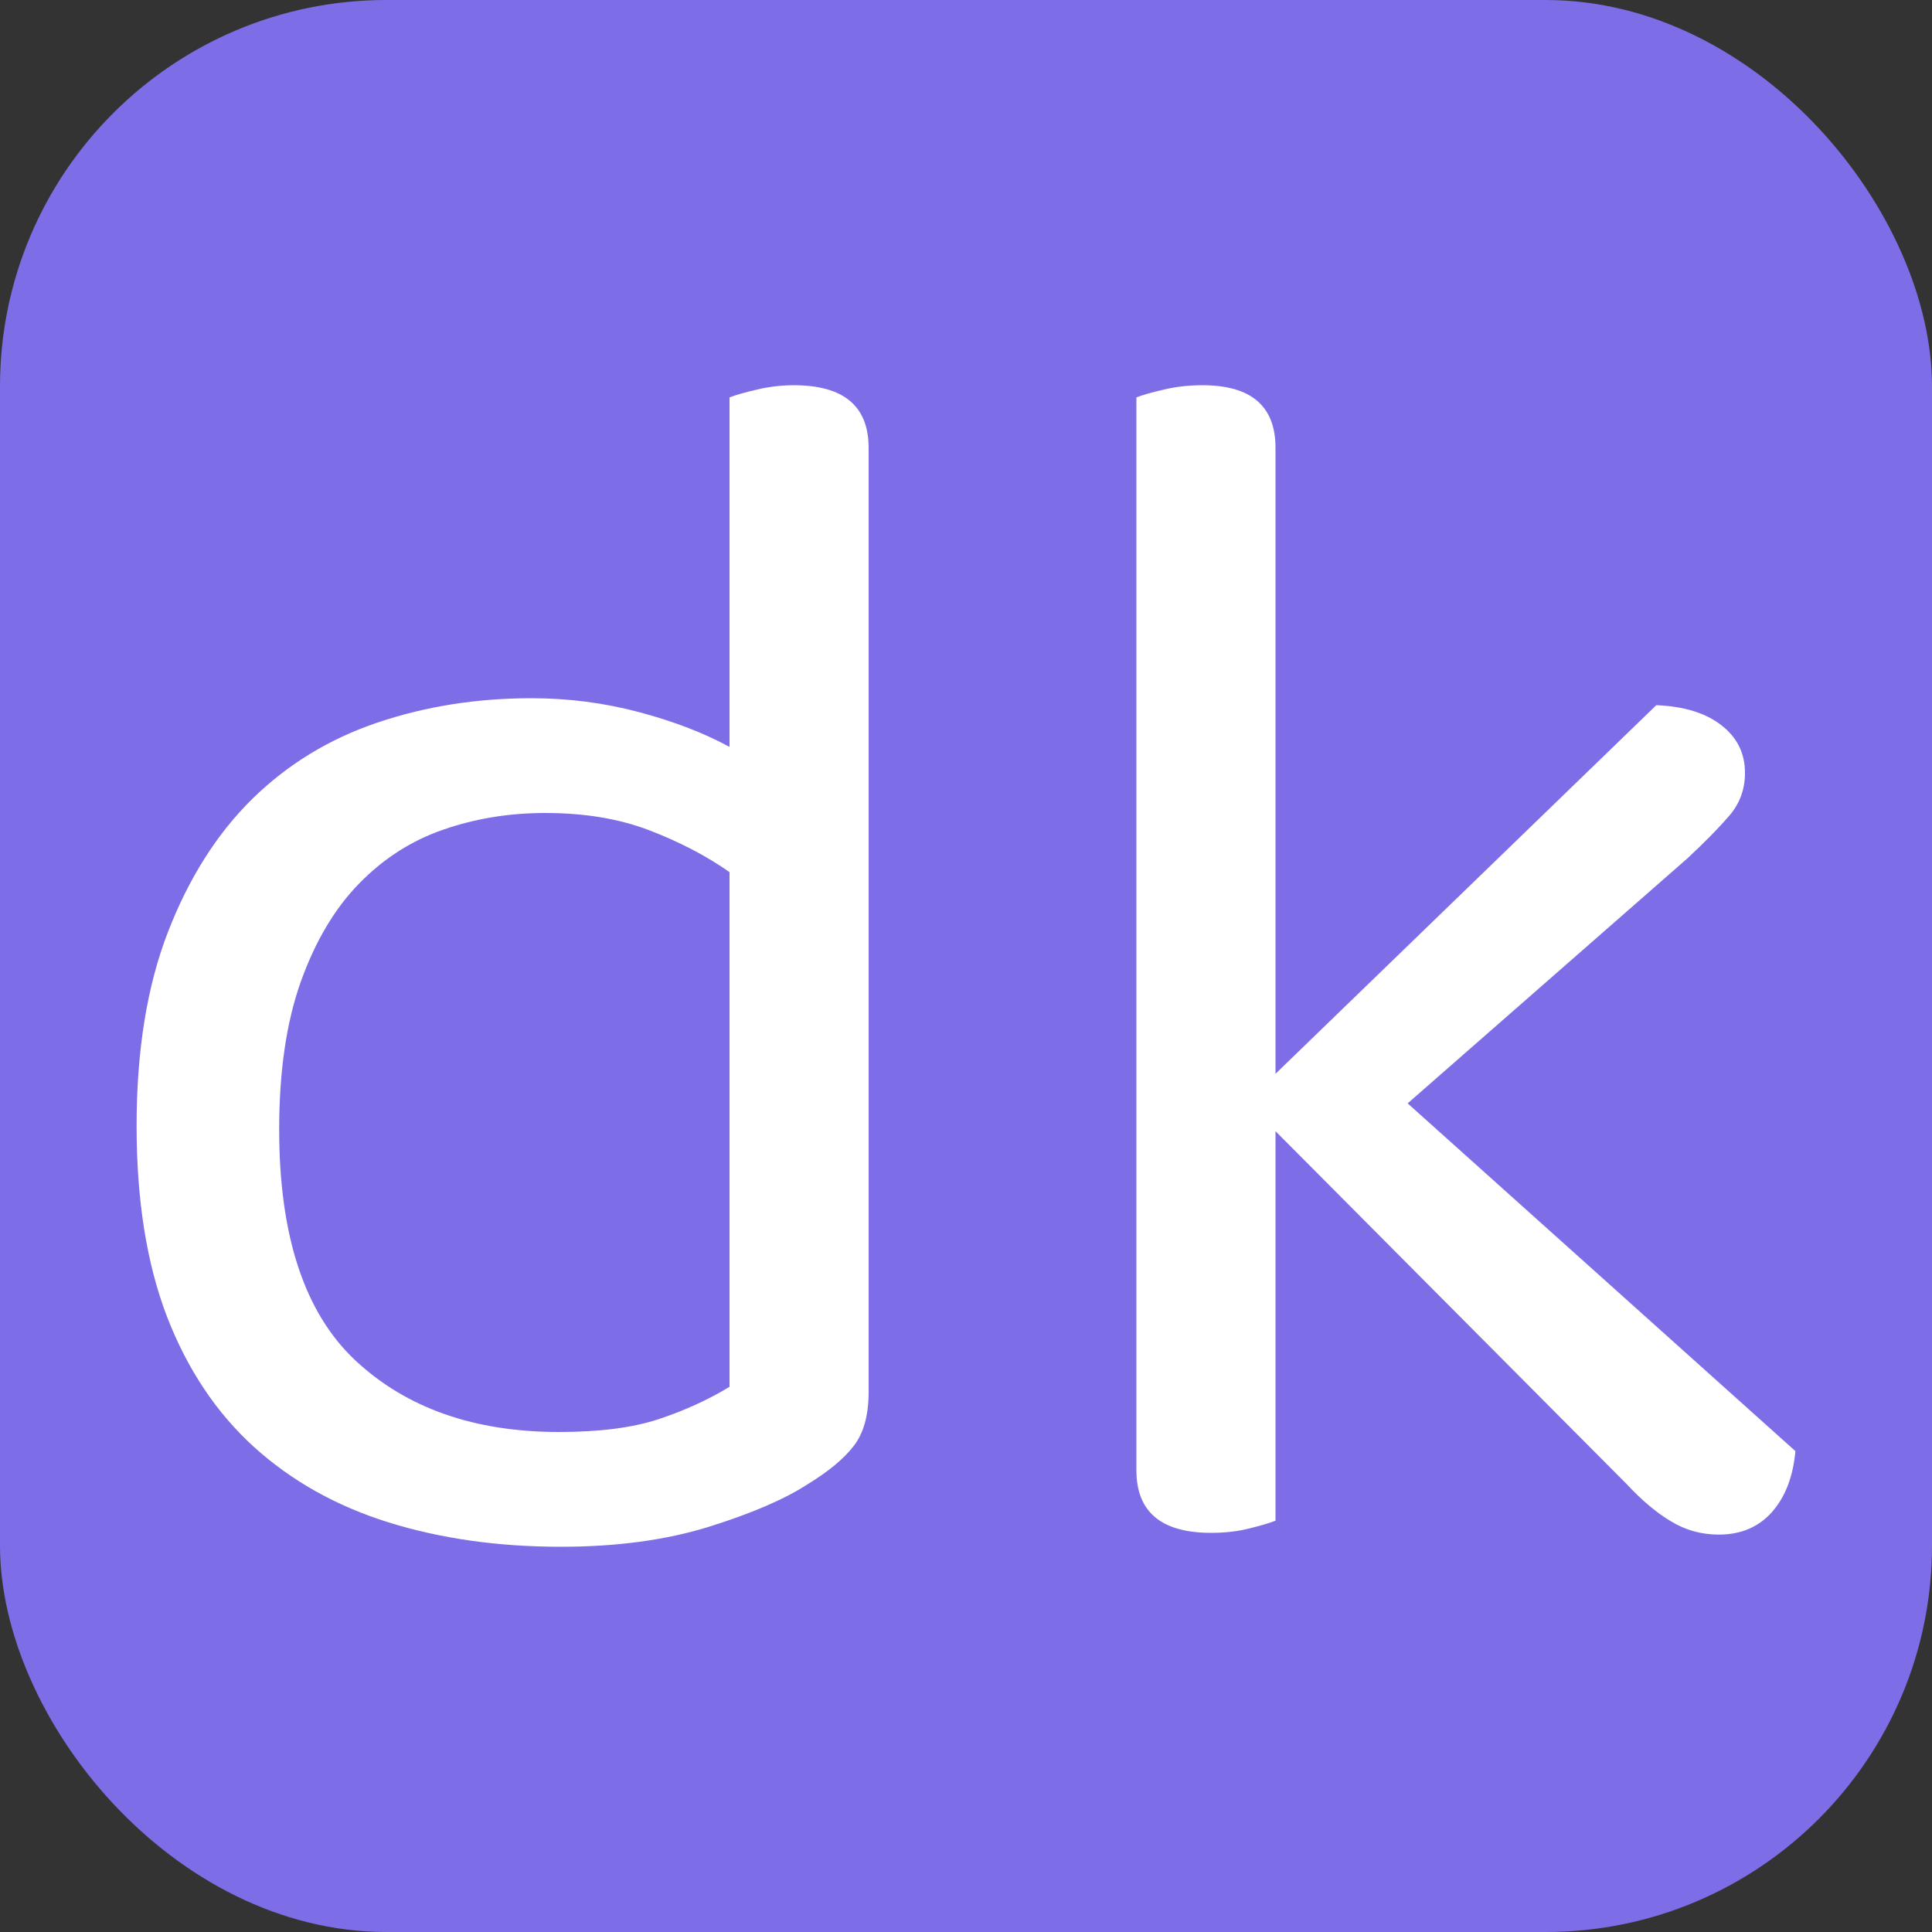
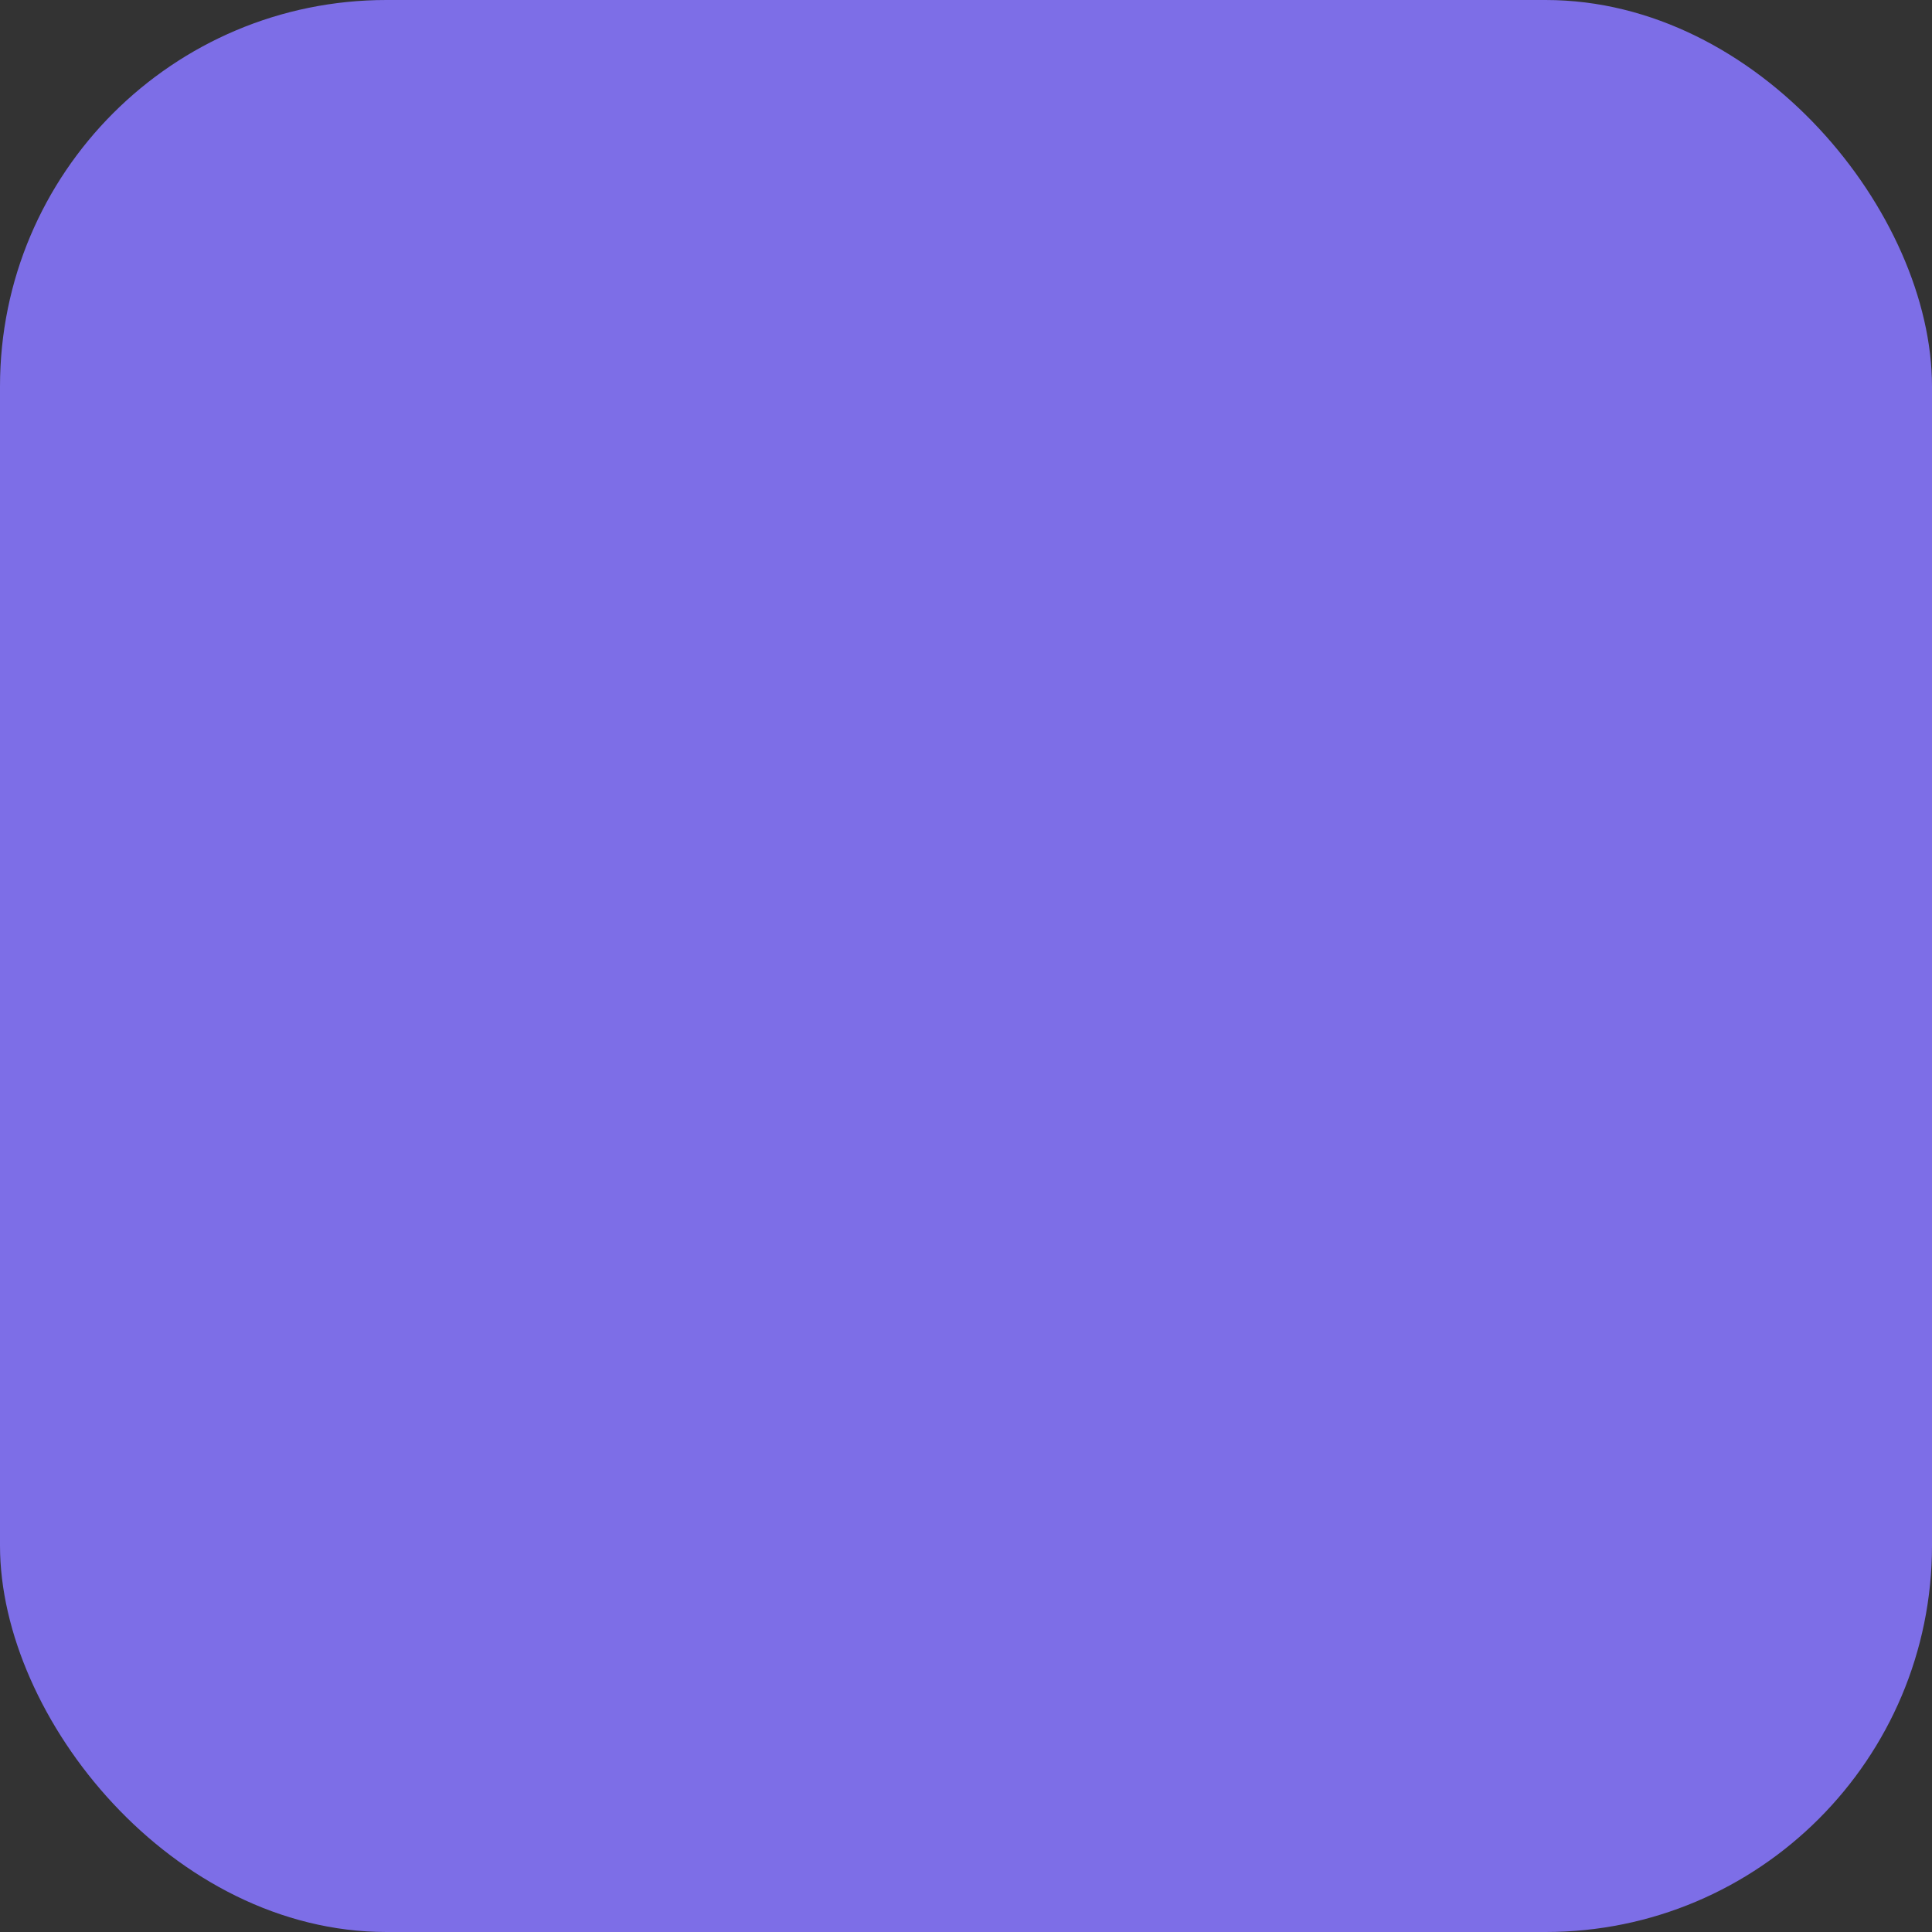
<svg xmlns="http://www.w3.org/2000/svg" width="256" height="256" viewBox="0 0 100 100">
  <rect x="0" y="0" width="100" height="100" fill="#333333" stroke="none" />
  <rect width="100" height="100" rx="20" fill="#7d6ee7" />
-   <path fill="#fff" d="M44.96 23.18L44.96 72.05Q44.96 73.85 44.19 74.84Q43.43 75.83 41.81 76.82L41.81 76.82Q40.01 77.99 36.68 79.03Q33.35 80.06 29.03 80.06L29.03 80.06Q24.17 80.06 20.12 78.80Q16.07 77.54 13.14 74.89Q10.22 72.23 8.64 68.14Q7.07 64.04 7.07 58.28L7.07 58.28Q7.07 52.43 8.69 48.25Q10.31 44.06 13.05 41.36Q15.80 38.66 19.54 37.40Q23.27 36.14 27.50 36.14L27.50 36.14Q30.38 36.14 33.08 36.86Q35.78 37.58 37.76 38.66L37.76 38.66L37.76 20.57Q38.21 20.39 39.16 20.17Q40.10 19.94 41.09 19.94L41.09 19.94Q44.96 19.94 44.96 23.18L44.96 23.18ZM37.76 71.78L37.76 45.14Q35.96 43.88 33.62 42.98Q31.28 42.08 28.22 42.08L28.22 42.08Q25.43 42.08 22.95 42.94Q20.48 43.79 18.59 45.73Q16.70 47.66 15.57 50.81Q14.45 53.96 14.45 58.46L14.45 58.46Q14.45 66.74 18.41 70.43Q22.37 74.12 28.94 74.12L28.94 74.12Q32.09 74.12 34.11 73.45Q36.14 72.77 37.76 71.78L37.76 71.78ZM66.02 78.71L66.02 78.71Q65.57 78.89 64.67 79.11Q63.77 79.34 62.69 79.34L62.69 79.34Q58.82 79.34 58.82 76.10L58.82 76.10L58.82 20.57Q59.27 20.39 60.22 20.17Q61.16 19.94 62.24 19.94L62.24 19.94Q66.02 19.94 66.02 23.18L66.02 23.18L66.02 55.58L85.73 36.50Q87.89 36.59 89.10 37.54Q90.32 38.48 90.32 40.01L90.32 40.01Q90.32 41.27 89.51 42.22Q88.70 43.16 87.35 44.42L87.35 44.42L72.86 57.11L92.93 75.11Q92.75 77.09 91.72 78.26Q90.68 79.43 88.97 79.43L88.97 79.43Q87.62 79.43 86.50 78.75Q85.37 78.08 84.20 76.82L84.20 76.82L66.02 58.55L66.02 78.71Z" />
</svg>